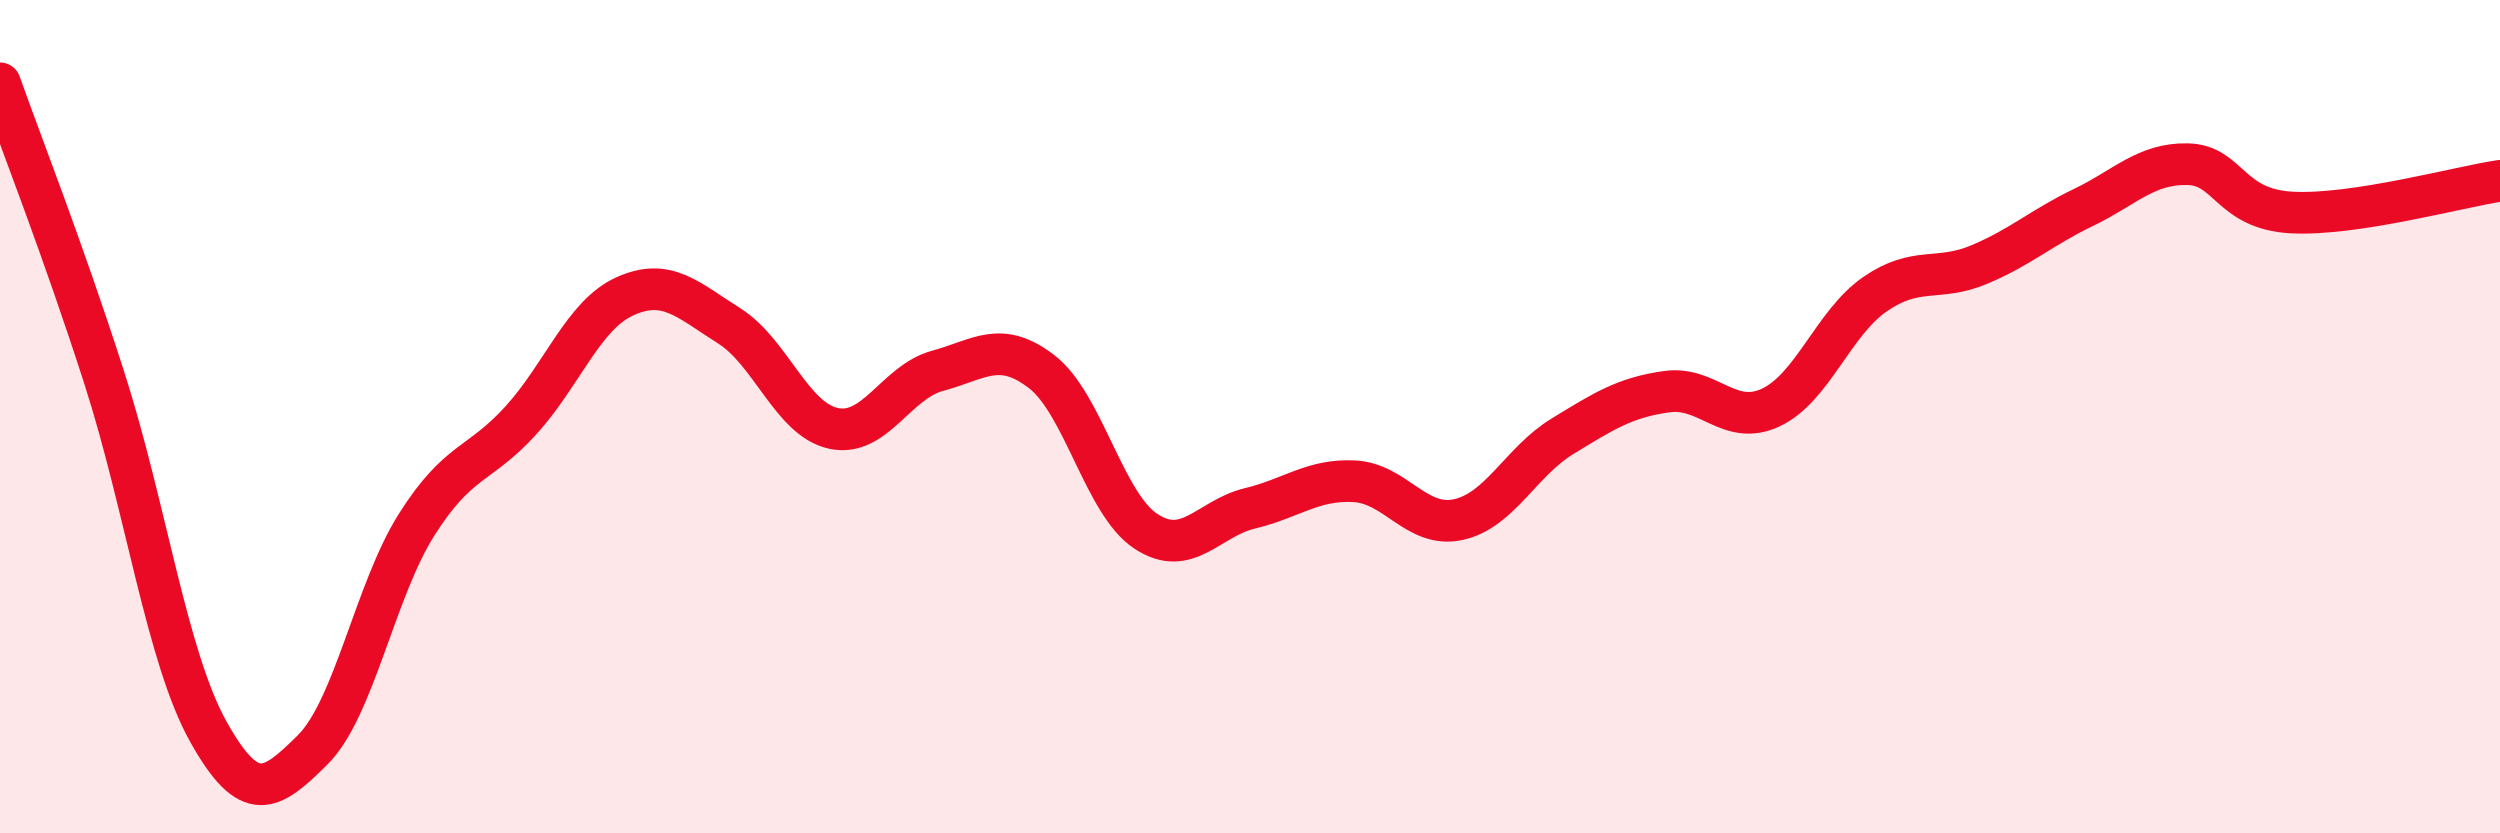
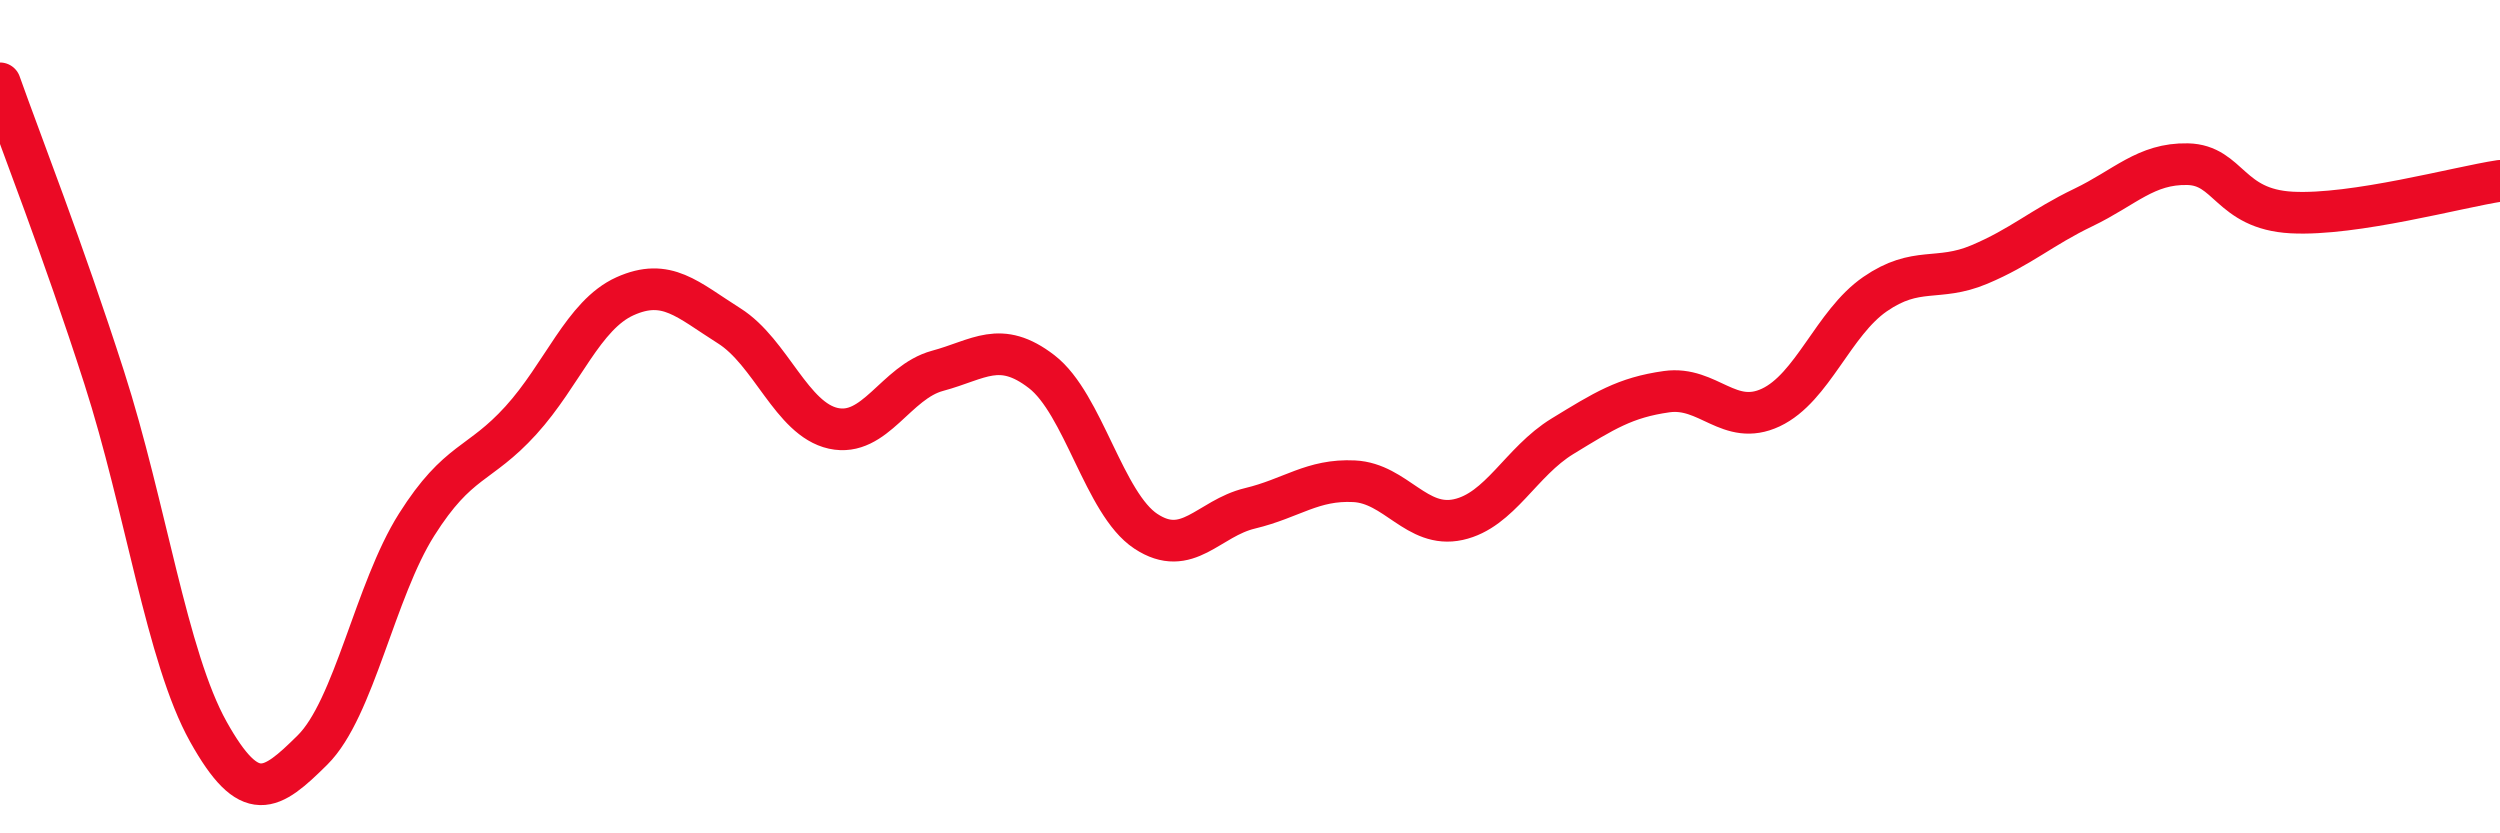
<svg xmlns="http://www.w3.org/2000/svg" width="60" height="20" viewBox="0 0 60 20">
-   <path d="M 0,2 C 0.5,3.41 1.5,5.95 2.5,9.06 C 3.5,12.17 4,15.77 5,17.56 C 6,19.35 6.5,18.99 7.5,18 C 8.5,17.01 9,14.17 10,12.59 C 11,11.01 11.5,11.19 12.5,10.09 C 13.5,8.99 14,7.56 15,7.11 C 16,6.66 16.5,7.19 17.5,7.82 C 18.5,8.45 19,10.06 20,10.28 C 21,10.5 21.5,9.17 22.5,8.9 C 23.5,8.63 24,8.15 25,8.92 C 26,9.69 26.5,12.09 27.5,12.75 C 28.5,13.41 29,12.44 30,12.2 C 31,11.96 31.5,11.5 32.5,11.55 C 33.5,11.6 34,12.69 35,12.47 C 36,12.25 36.5,11.08 37.5,10.47 C 38.5,9.86 39,9.54 40,9.4 C 41,9.26 41.5,10.25 42.5,9.78 C 43.5,9.31 44,7.75 45,7.06 C 46,6.37 46.5,6.77 47.5,6.35 C 48.5,5.93 49,5.46 50,4.98 C 51,4.5 51.5,3.92 52.5,3.94 C 53.5,3.96 53.5,5.02 55,5.1 C 56.5,5.18 59,4.49 60,4.34L60 20L0 20Z" fill="#EB0A25" opacity="0.1" stroke-linecap="round" stroke-linejoin="round" />
  <path d="M 0,2 C 0.5,3.41 1.5,5.95 2.5,9.06 C 3.5,12.17 4,15.77 5,17.56 C 6,19.35 6.5,18.99 7.5,18 C 8.5,17.01 9,14.17 10,12.59 C 11,11.01 11.5,11.19 12.5,10.09 C 13.5,8.99 14,7.56 15,7.11 C 16,6.66 16.5,7.19 17.5,7.82 C 18.5,8.45 19,10.06 20,10.28 C 21,10.5 21.5,9.17 22.5,8.9 C 23.5,8.63 24,8.15 25,8.92 C 26,9.69 26.5,12.09 27.5,12.75 C 28.5,13.41 29,12.44 30,12.2 C 31,11.96 31.5,11.5 32.5,11.55 C 33.5,11.6 34,12.69 35,12.47 C 36,12.25 36.5,11.08 37.5,10.47 C 38.5,9.86 39,9.54 40,9.4 C 41,9.26 41.5,10.25 42.5,9.78 C 43.5,9.31 44,7.75 45,7.06 C 46,6.37 46.5,6.77 47.5,6.35 C 48.5,5.93 49,5.46 50,4.98 C 51,4.5 51.5,3.92 52.5,3.94 C 53.5,3.96 53.5,5.02 55,5.1 C 56.5,5.18 59,4.49 60,4.34" stroke="#EB0A25" stroke-width="1" fill="none" stroke-linecap="round" stroke-linejoin="round" />
</svg>